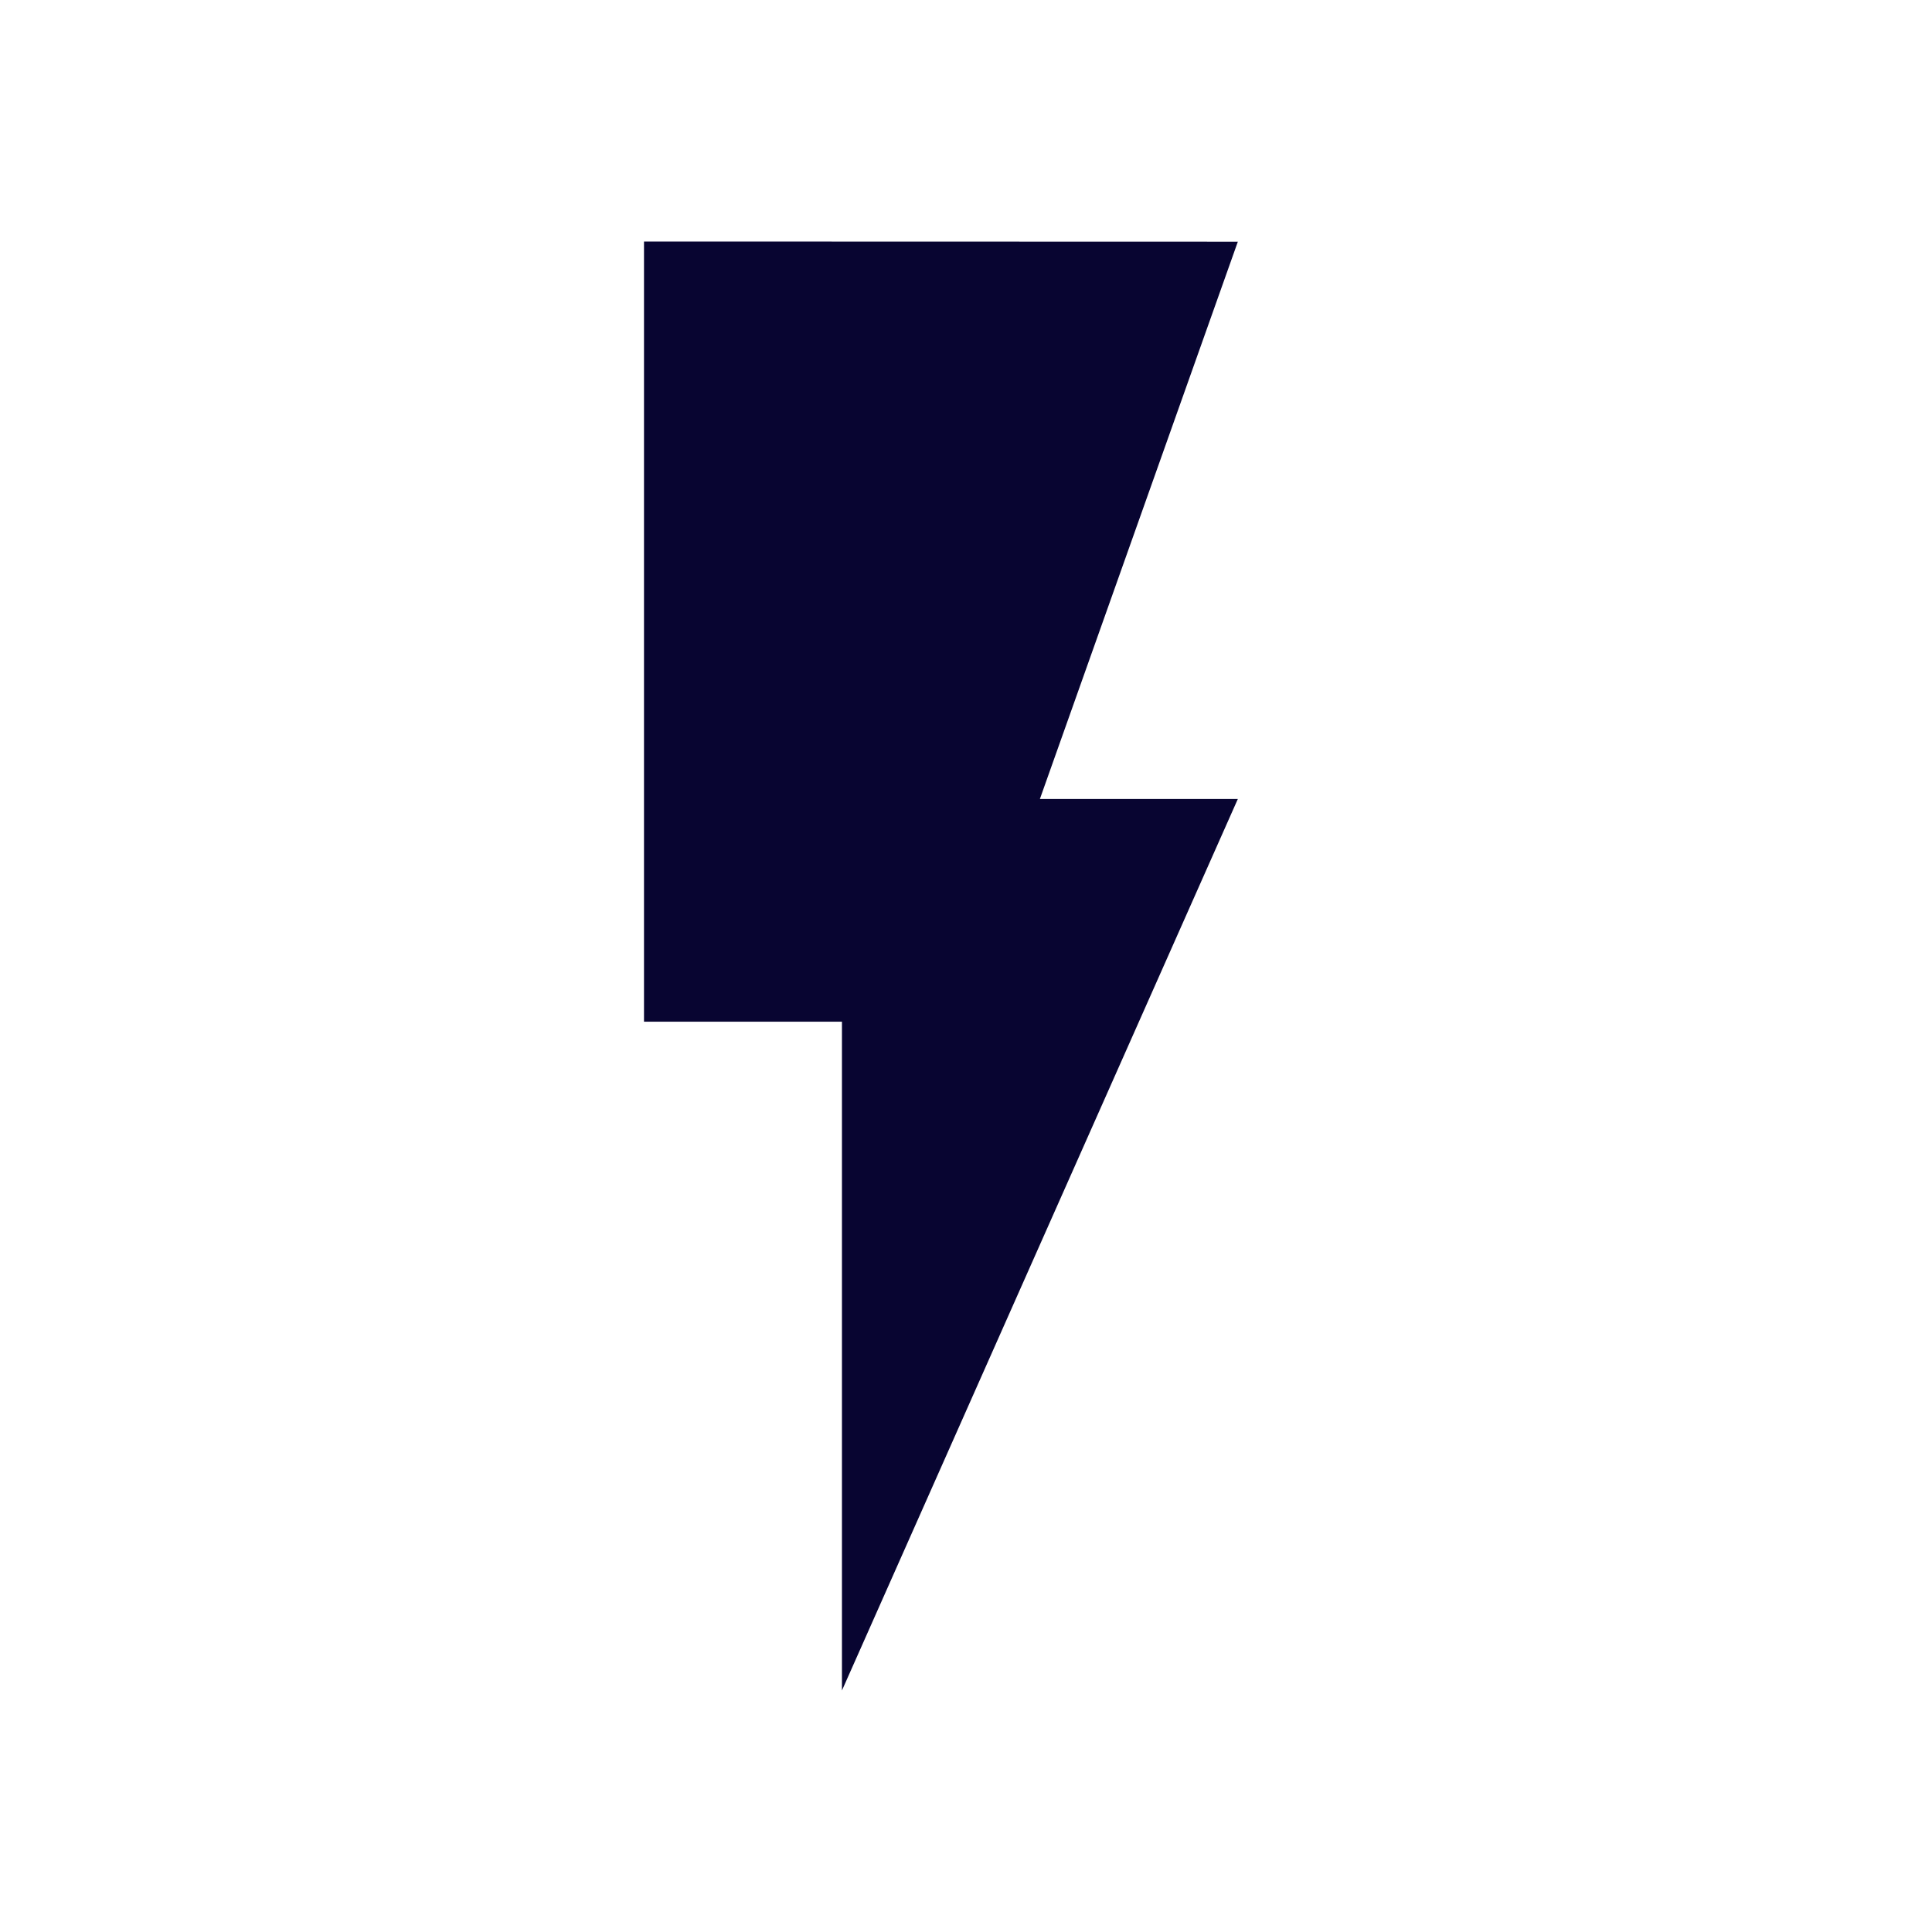
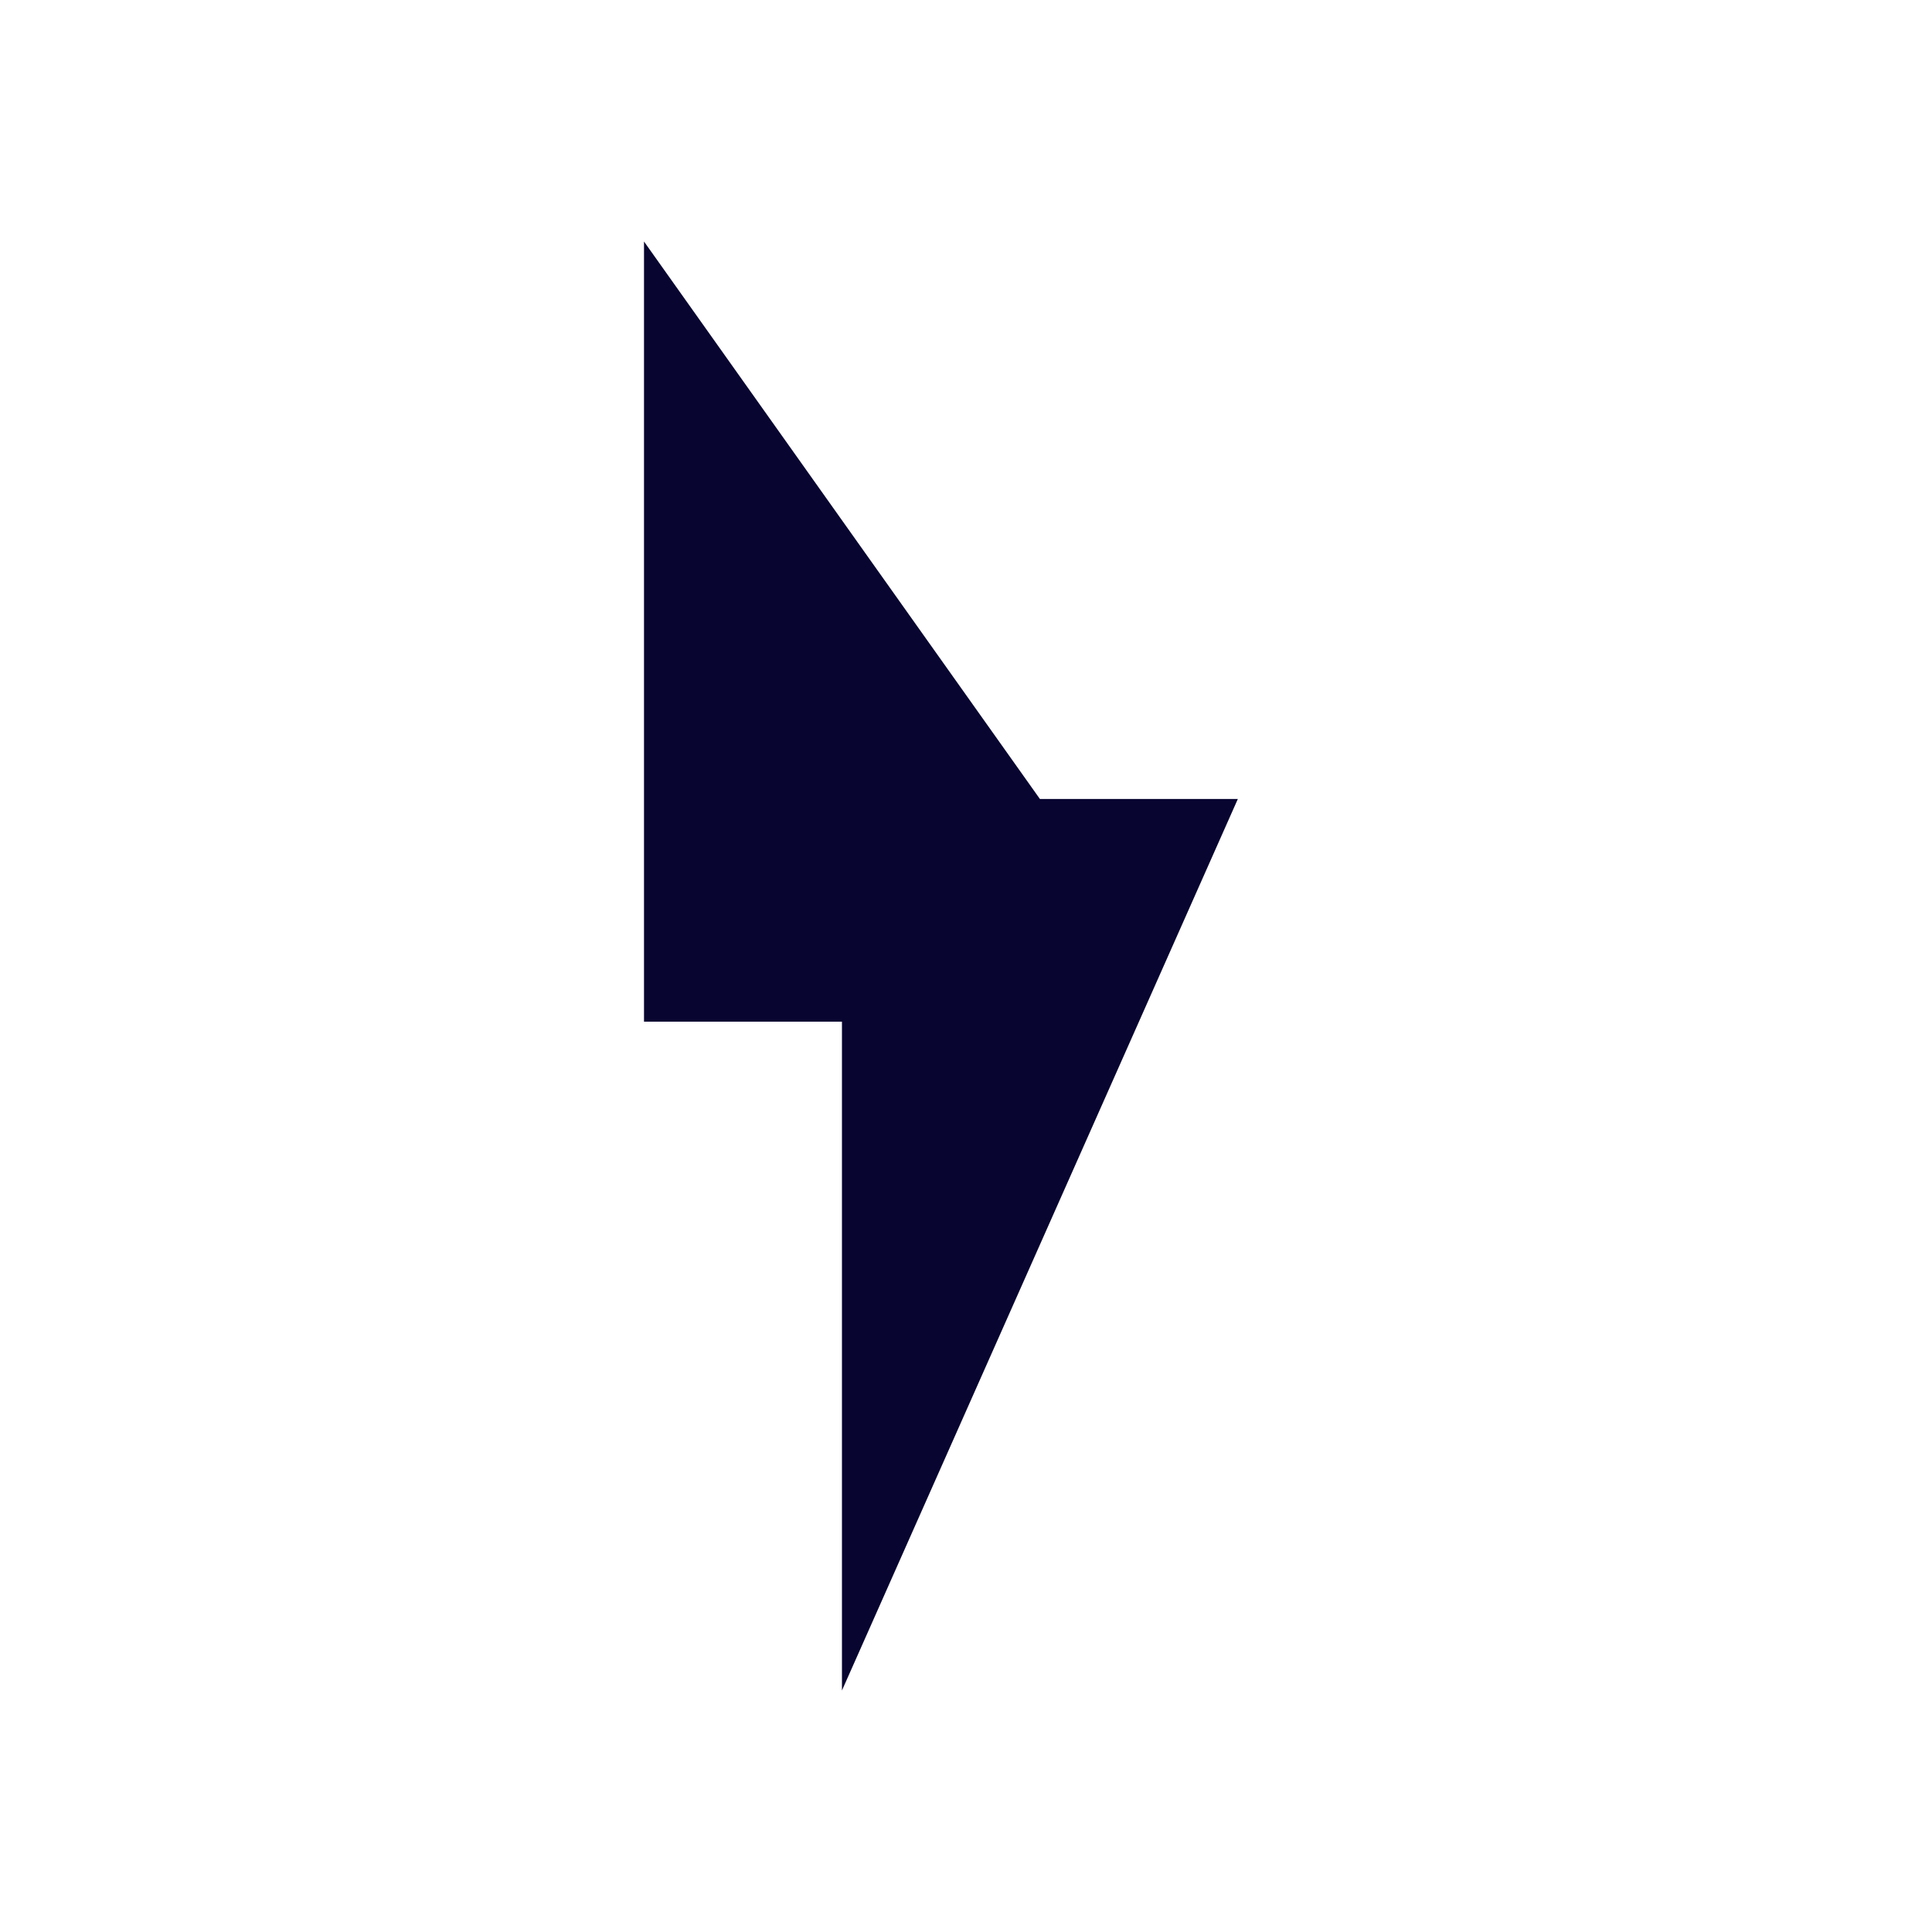
<svg xmlns="http://www.w3.org/2000/svg" id="iocn-Mikroelektronik-24px" width="24" height="24" viewBox="0 0 24 24">
-   <rect id="Rechteck_629" data-name="Rechteck 629" width="24" height="24" fill="none" />
-   <path id="Icon_ionic-md-flash" data-name="Icon ionic-md-flash" d="M11.25,3.375v9.692h2.459v8.308L18.627,10.3H16.168l2.459-6.923Z" transform="translate(-3.25 -0.375)" fill="#080531" />
+   <path id="Icon_ionic-md-flash" data-name="Icon ionic-md-flash" d="M11.25,3.375v9.692h2.459v8.308L18.627,10.3H16.168Z" transform="translate(-3.25 -0.375)" fill="#080531" />
</svg>